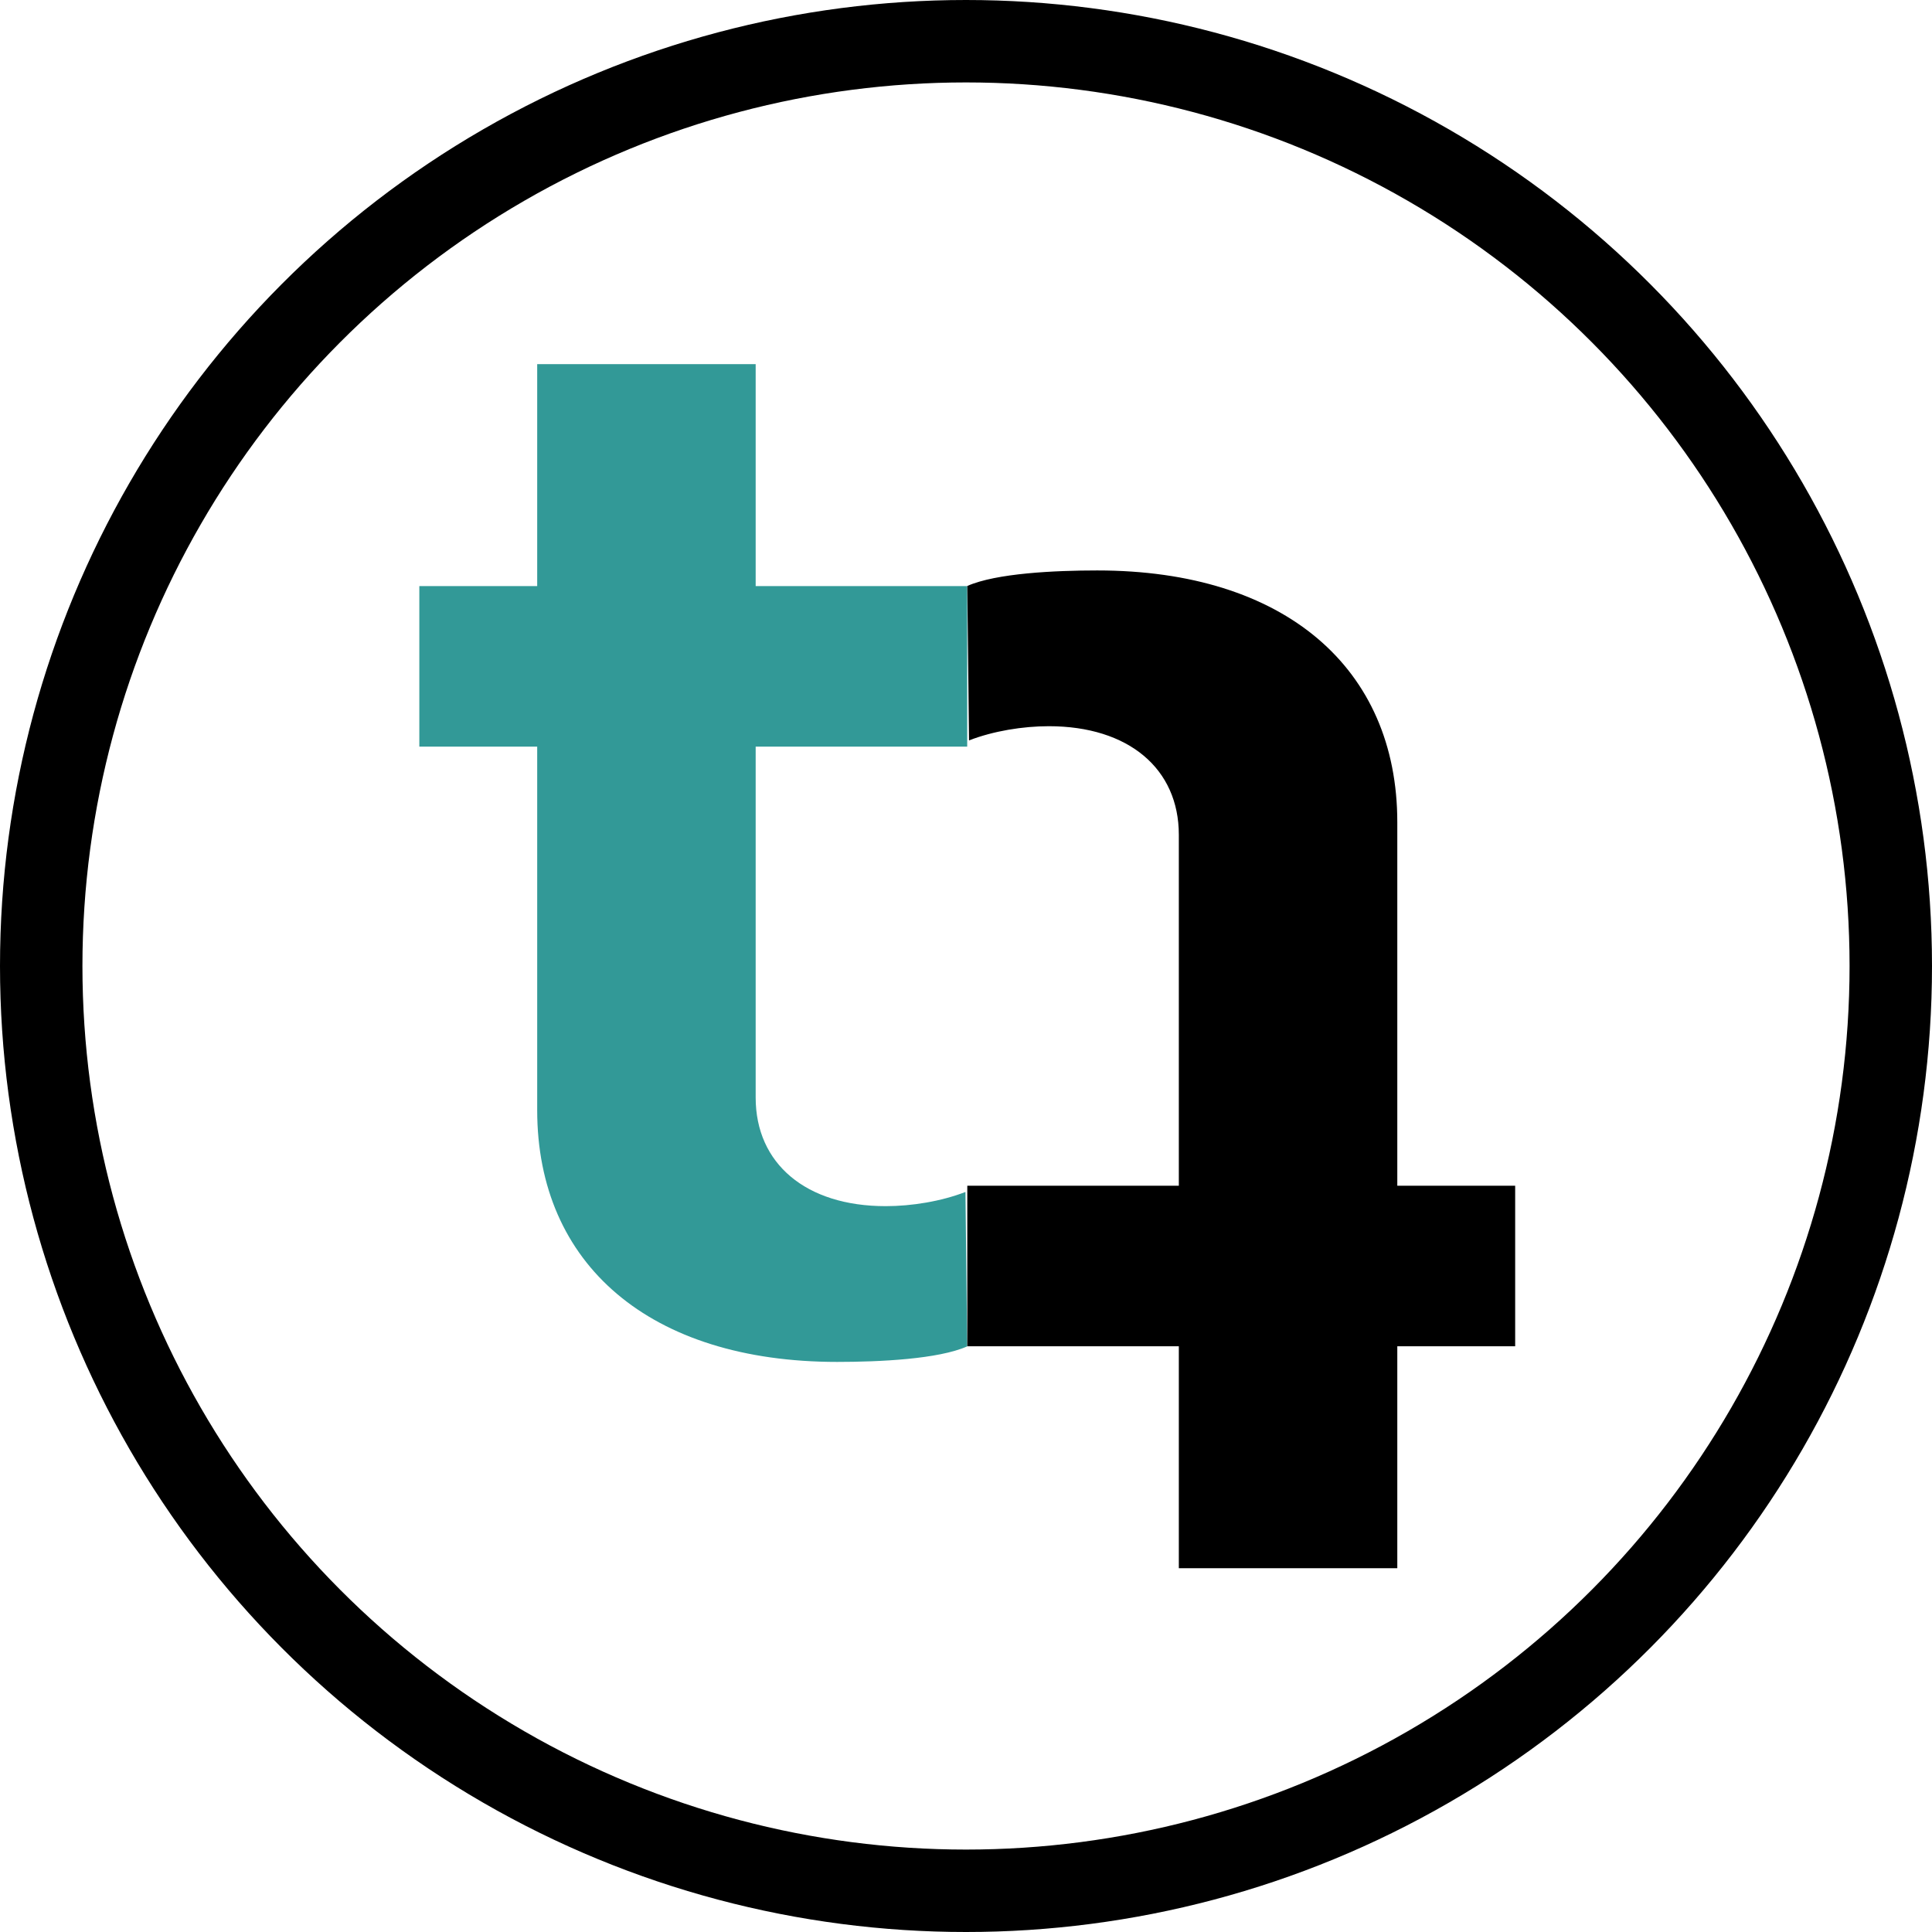
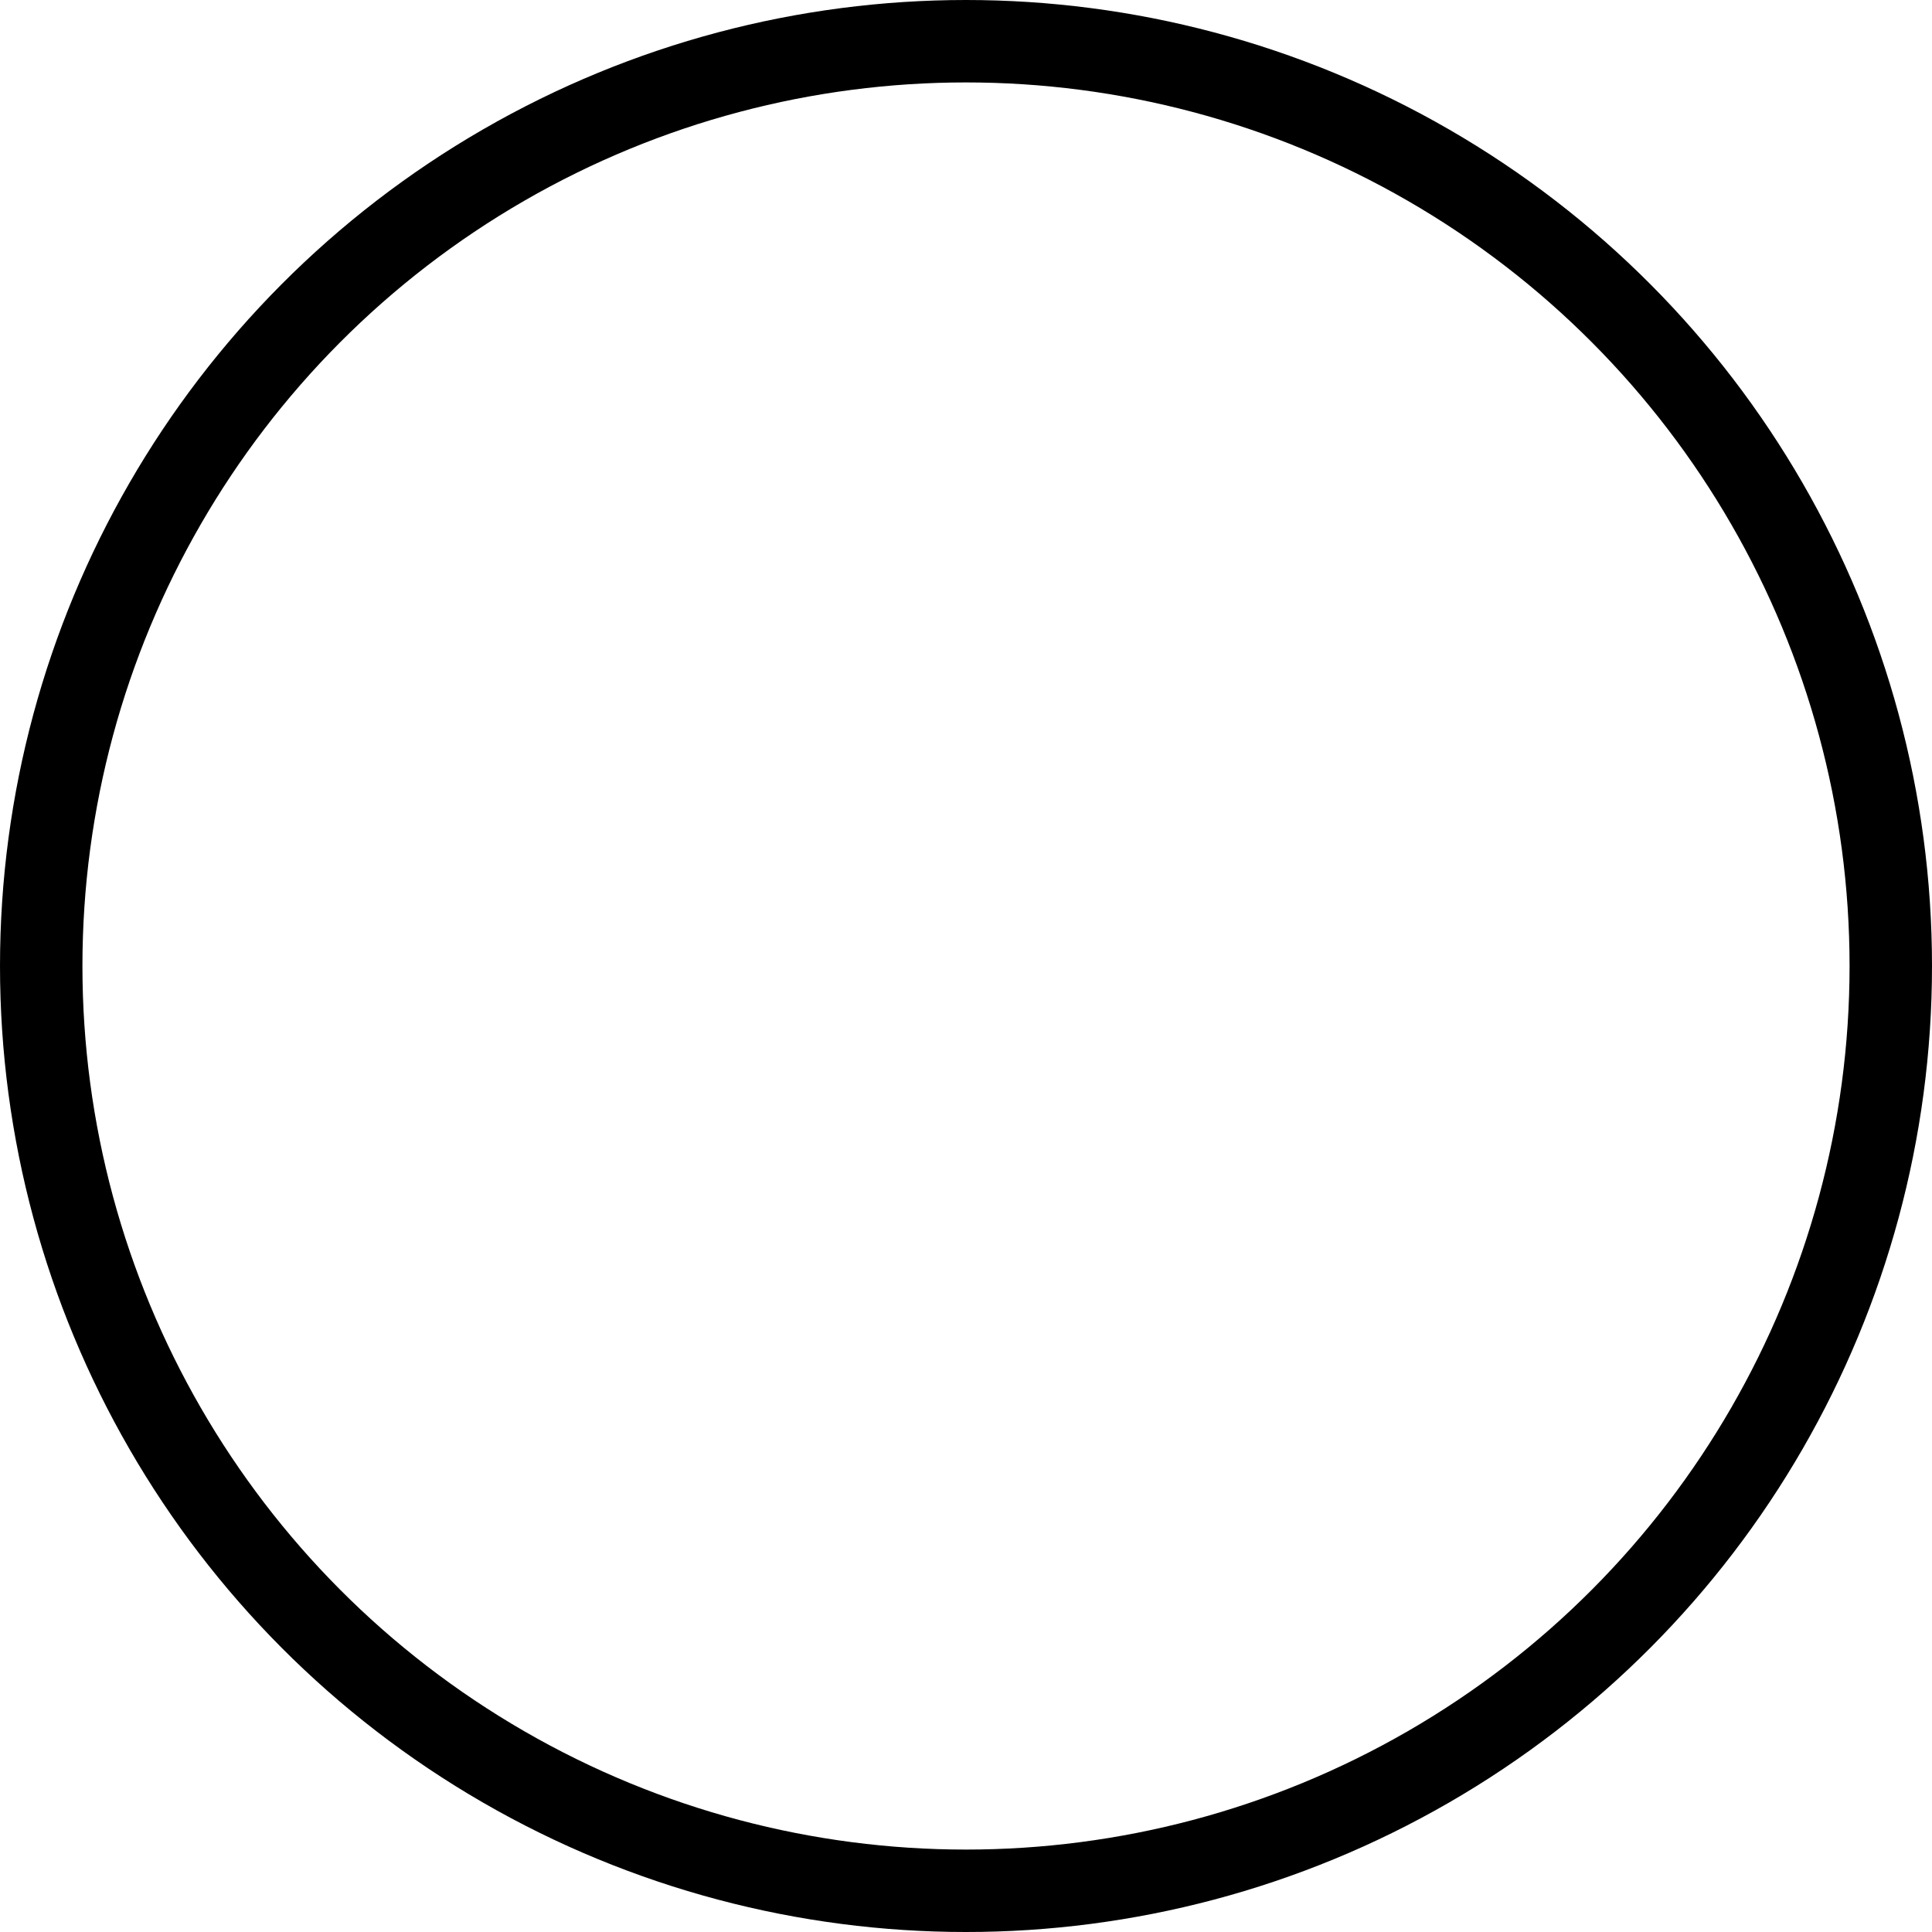
<svg xmlns="http://www.w3.org/2000/svg" xmlns:ns1="http://www.inkscape.org/namespaces/inkscape" xmlns:ns2="http://sodipodi.sourceforge.net/DTD/sodipodi-0.dtd" width="60" height="60" viewBox="0 0 60 60" version="1.1" id="svg1" ns1:version="1.4 (e7c3feb, 2024-10-09)" ns2:docname="tonytextures.svg" xml:space="preserve">
  <ns2:namedview id="namedview1" pagecolor="#ffffff" bordercolor="#000000" borderopacity="0.25" ns1:showpageshadow="2" ns1:pageopacity="0.0" ns1:pagecheckerboard="0" ns1:deskcolor="#d1d1d1" ns1:document-units="px" ns1:zoom="11.313709" ns1:cx="31.510446" ns1:cy="29.875261" ns1:window-width="1920" ns1:window-height="1011" ns1:window-x="0" ns1:window-y="32" ns1:window-maximized="1" ns1:current-layer="layer1" showgrid="false" showguides="true">
    <ns2:guide position="-63.147,75.126" orientation="1,0" id="guide1" ns1:locked="false" />
  </ns2:namedview>
  <defs id="defs1" />
  <g ns1:label="Capa 1" ns1:groupmode="layer" id="layer1">
    <circle style="fill:none;fill-opacity:1;stroke:#000000;stroke-width:2.56;stroke-miterlimit:1.6;stroke-dasharray:none;stroke-opacity:1;paint-order:markers fill stroke" id="path1" cx="30" cy="30" r="28.72" />
    <g id="g2" transform="matrix(3.172,0,0,3.172,298.696,55.361)">
-       <path d="m -85.97,-4.119 c 0.415,0 0.991,-0.027 1.273,-0.152 l -0.017,-1.512 c -0.238,0.092 -0.526,0.139 -0.781,0.139 -0.781,0 -1.273,-0.416 -1.273,-1.063 v -3.436 h 2.071 v -1.572 h -2.071 v -2.173 h -2.139 v 2.173 h -1.154 v 1.572 h 1.154 v 3.559 c 0,1.51 1.103,2.465 2.937,2.465 z" id="text1" style="font-weight:bold;font-size:16.173px;line-height:1;font-family:Cantarell;-inkscape-font-specification:'Cantarell, Bold';text-align:center;letter-spacing:0px;text-anchor:middle;fill:#329997;fill-opacity:1;stroke-width:0.232;stroke-miterlimit:1.6;paint-order:markers fill stroke" aria-label="t" ns2:nodetypes="sccssccccccccccss" />
-       <path d="m -83.423,-11.868 c -0.415,0 -0.991,0.027 -1.273,0.152 l 0.017,1.512 c 0.238,-0.092 0.526,-0.139 0.781,-0.139 0.781,0 1.273,0.416 1.273,1.063 v 3.436 h -2.071 v 1.572 h 2.071 v 2.173 h 2.139 v -2.173 h 1.154 v -1.572 h -1.154 V -9.403 c 0,-1.51 -1.103,-2.465 -2.937,-2.465 z" id="path2" style="font-weight:bold;font-size:16.173px;line-height:1;font-family:Cantarell;-inkscape-font-specification:'Cantarell, Bold';text-align:center;letter-spacing:0px;text-anchor:middle;fill:#000000;fill-opacity:1;stroke-width:0.232;stroke-miterlimit:1.6;paint-order:markers fill stroke" aria-label="t" ns2:nodetypes="sccssccccccccccss" />
-     </g>
+       </g>
  </g>
</svg>